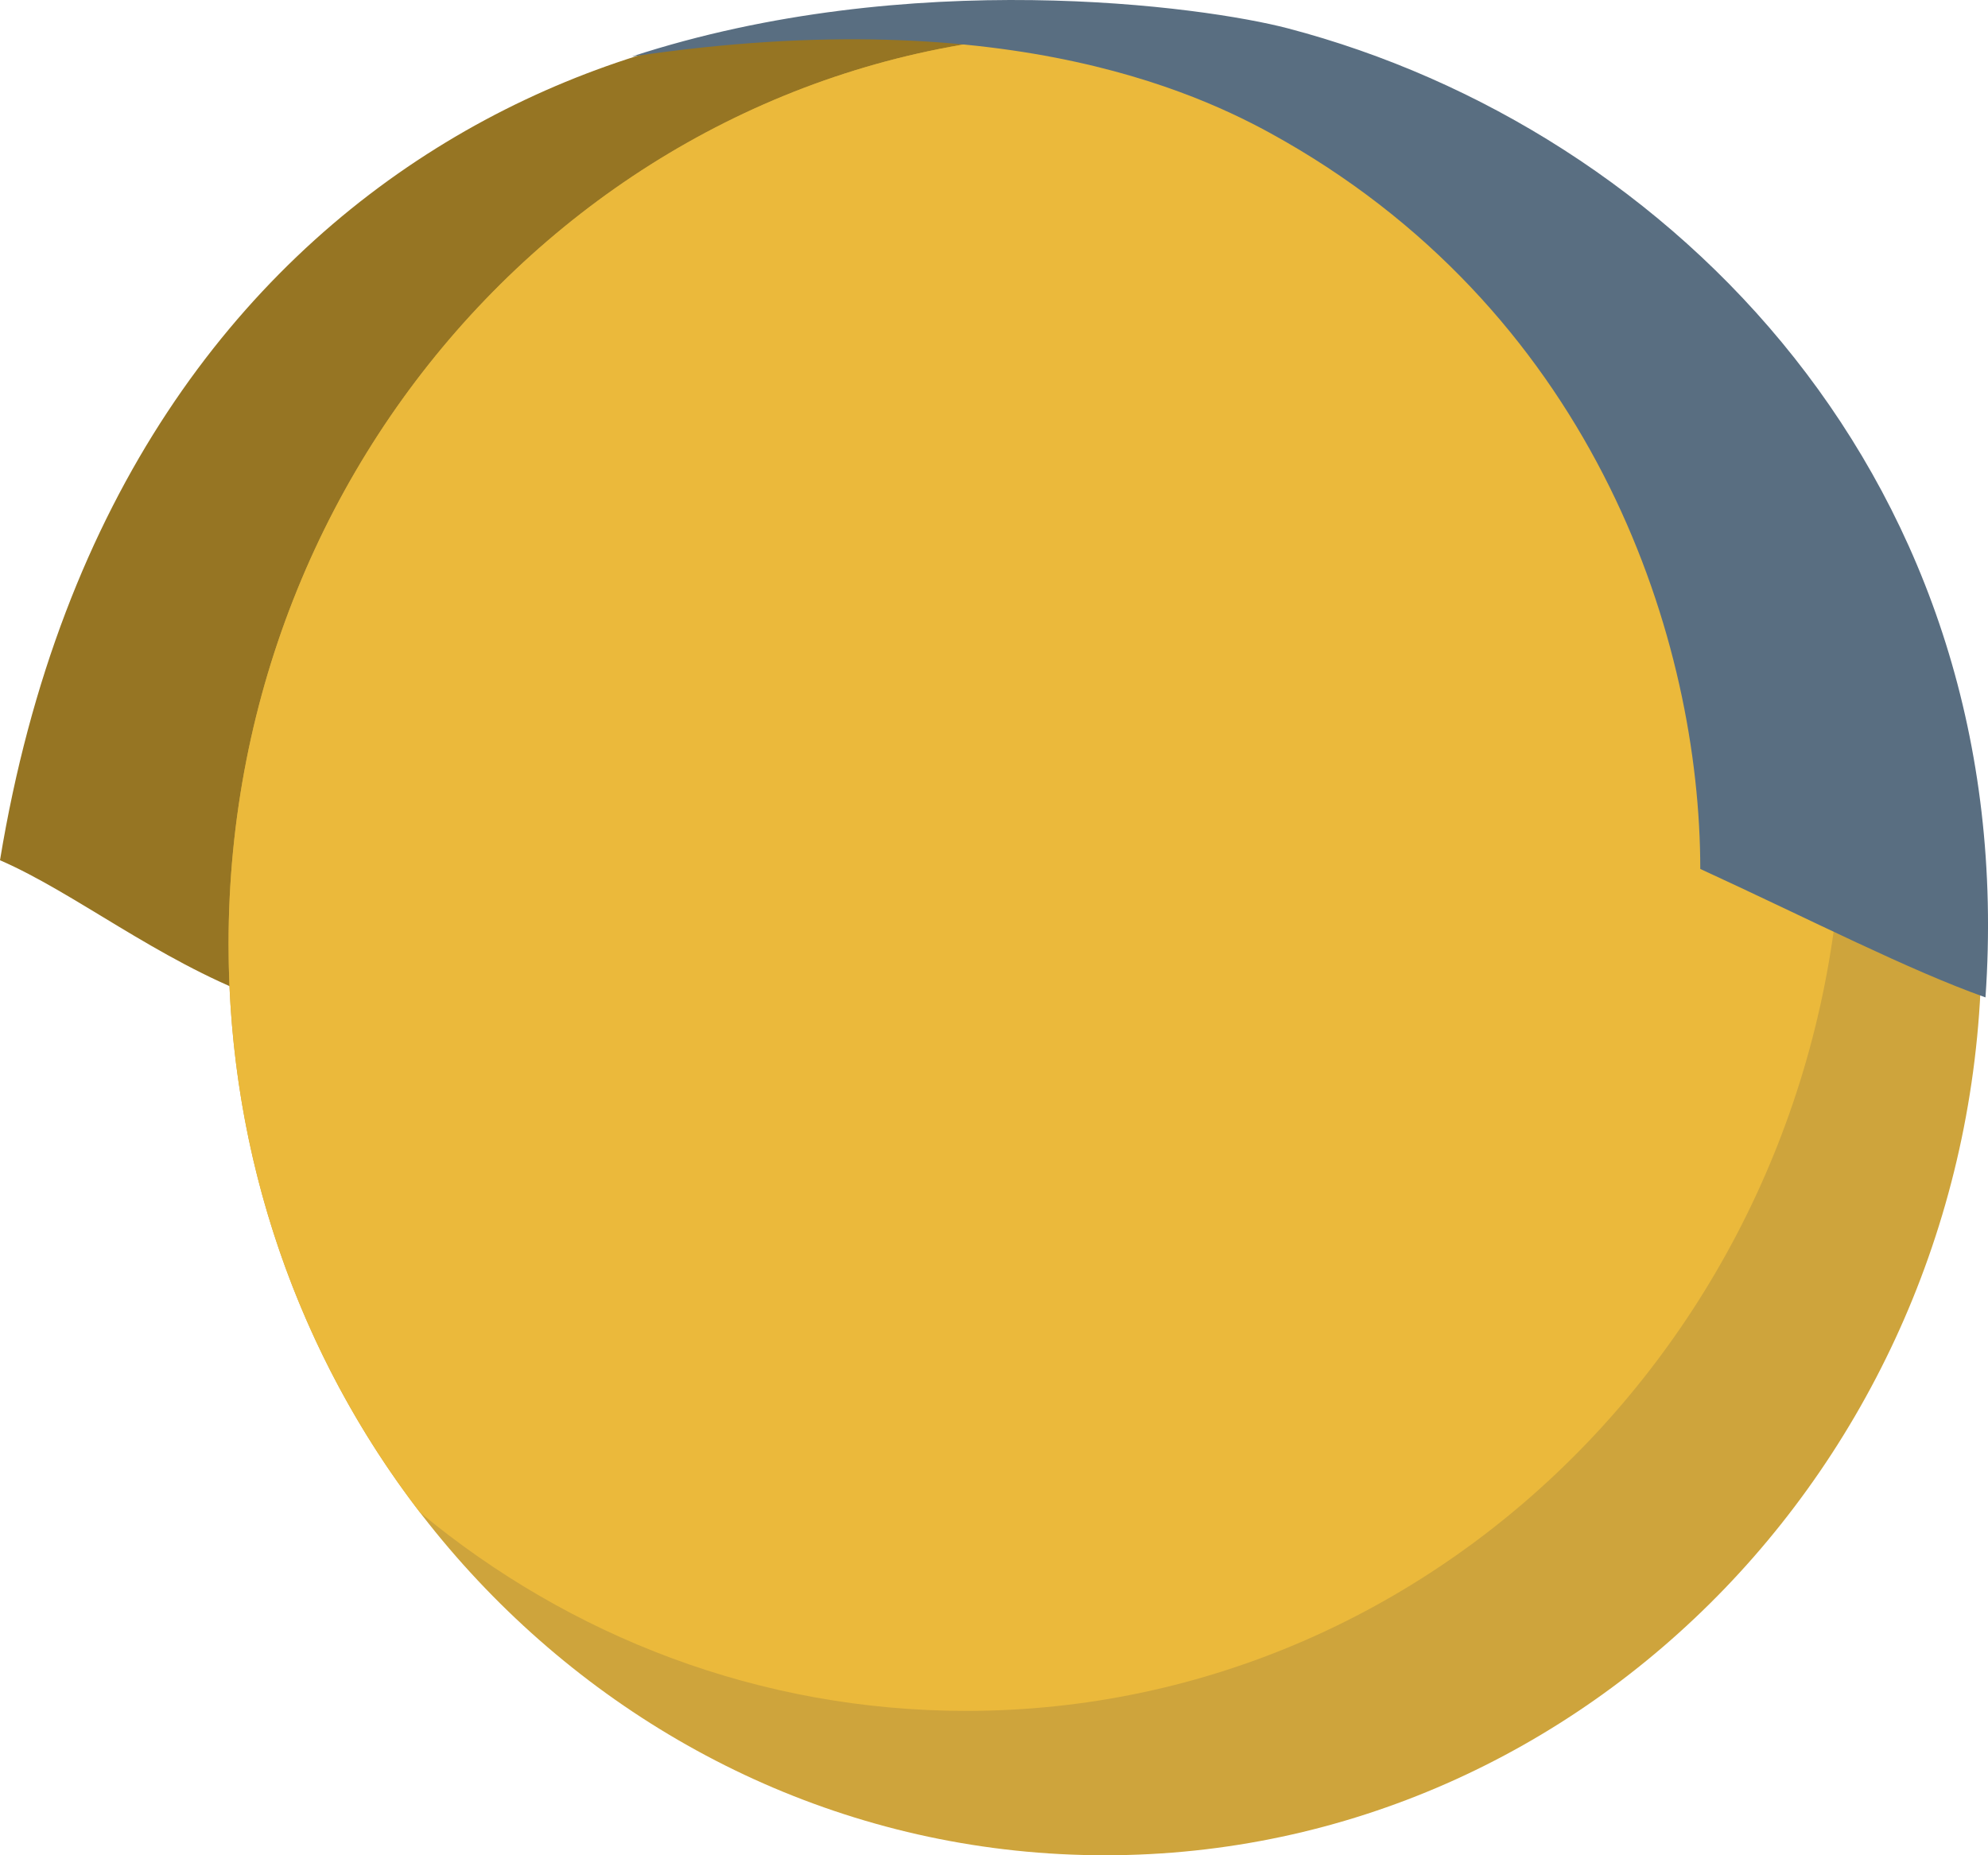
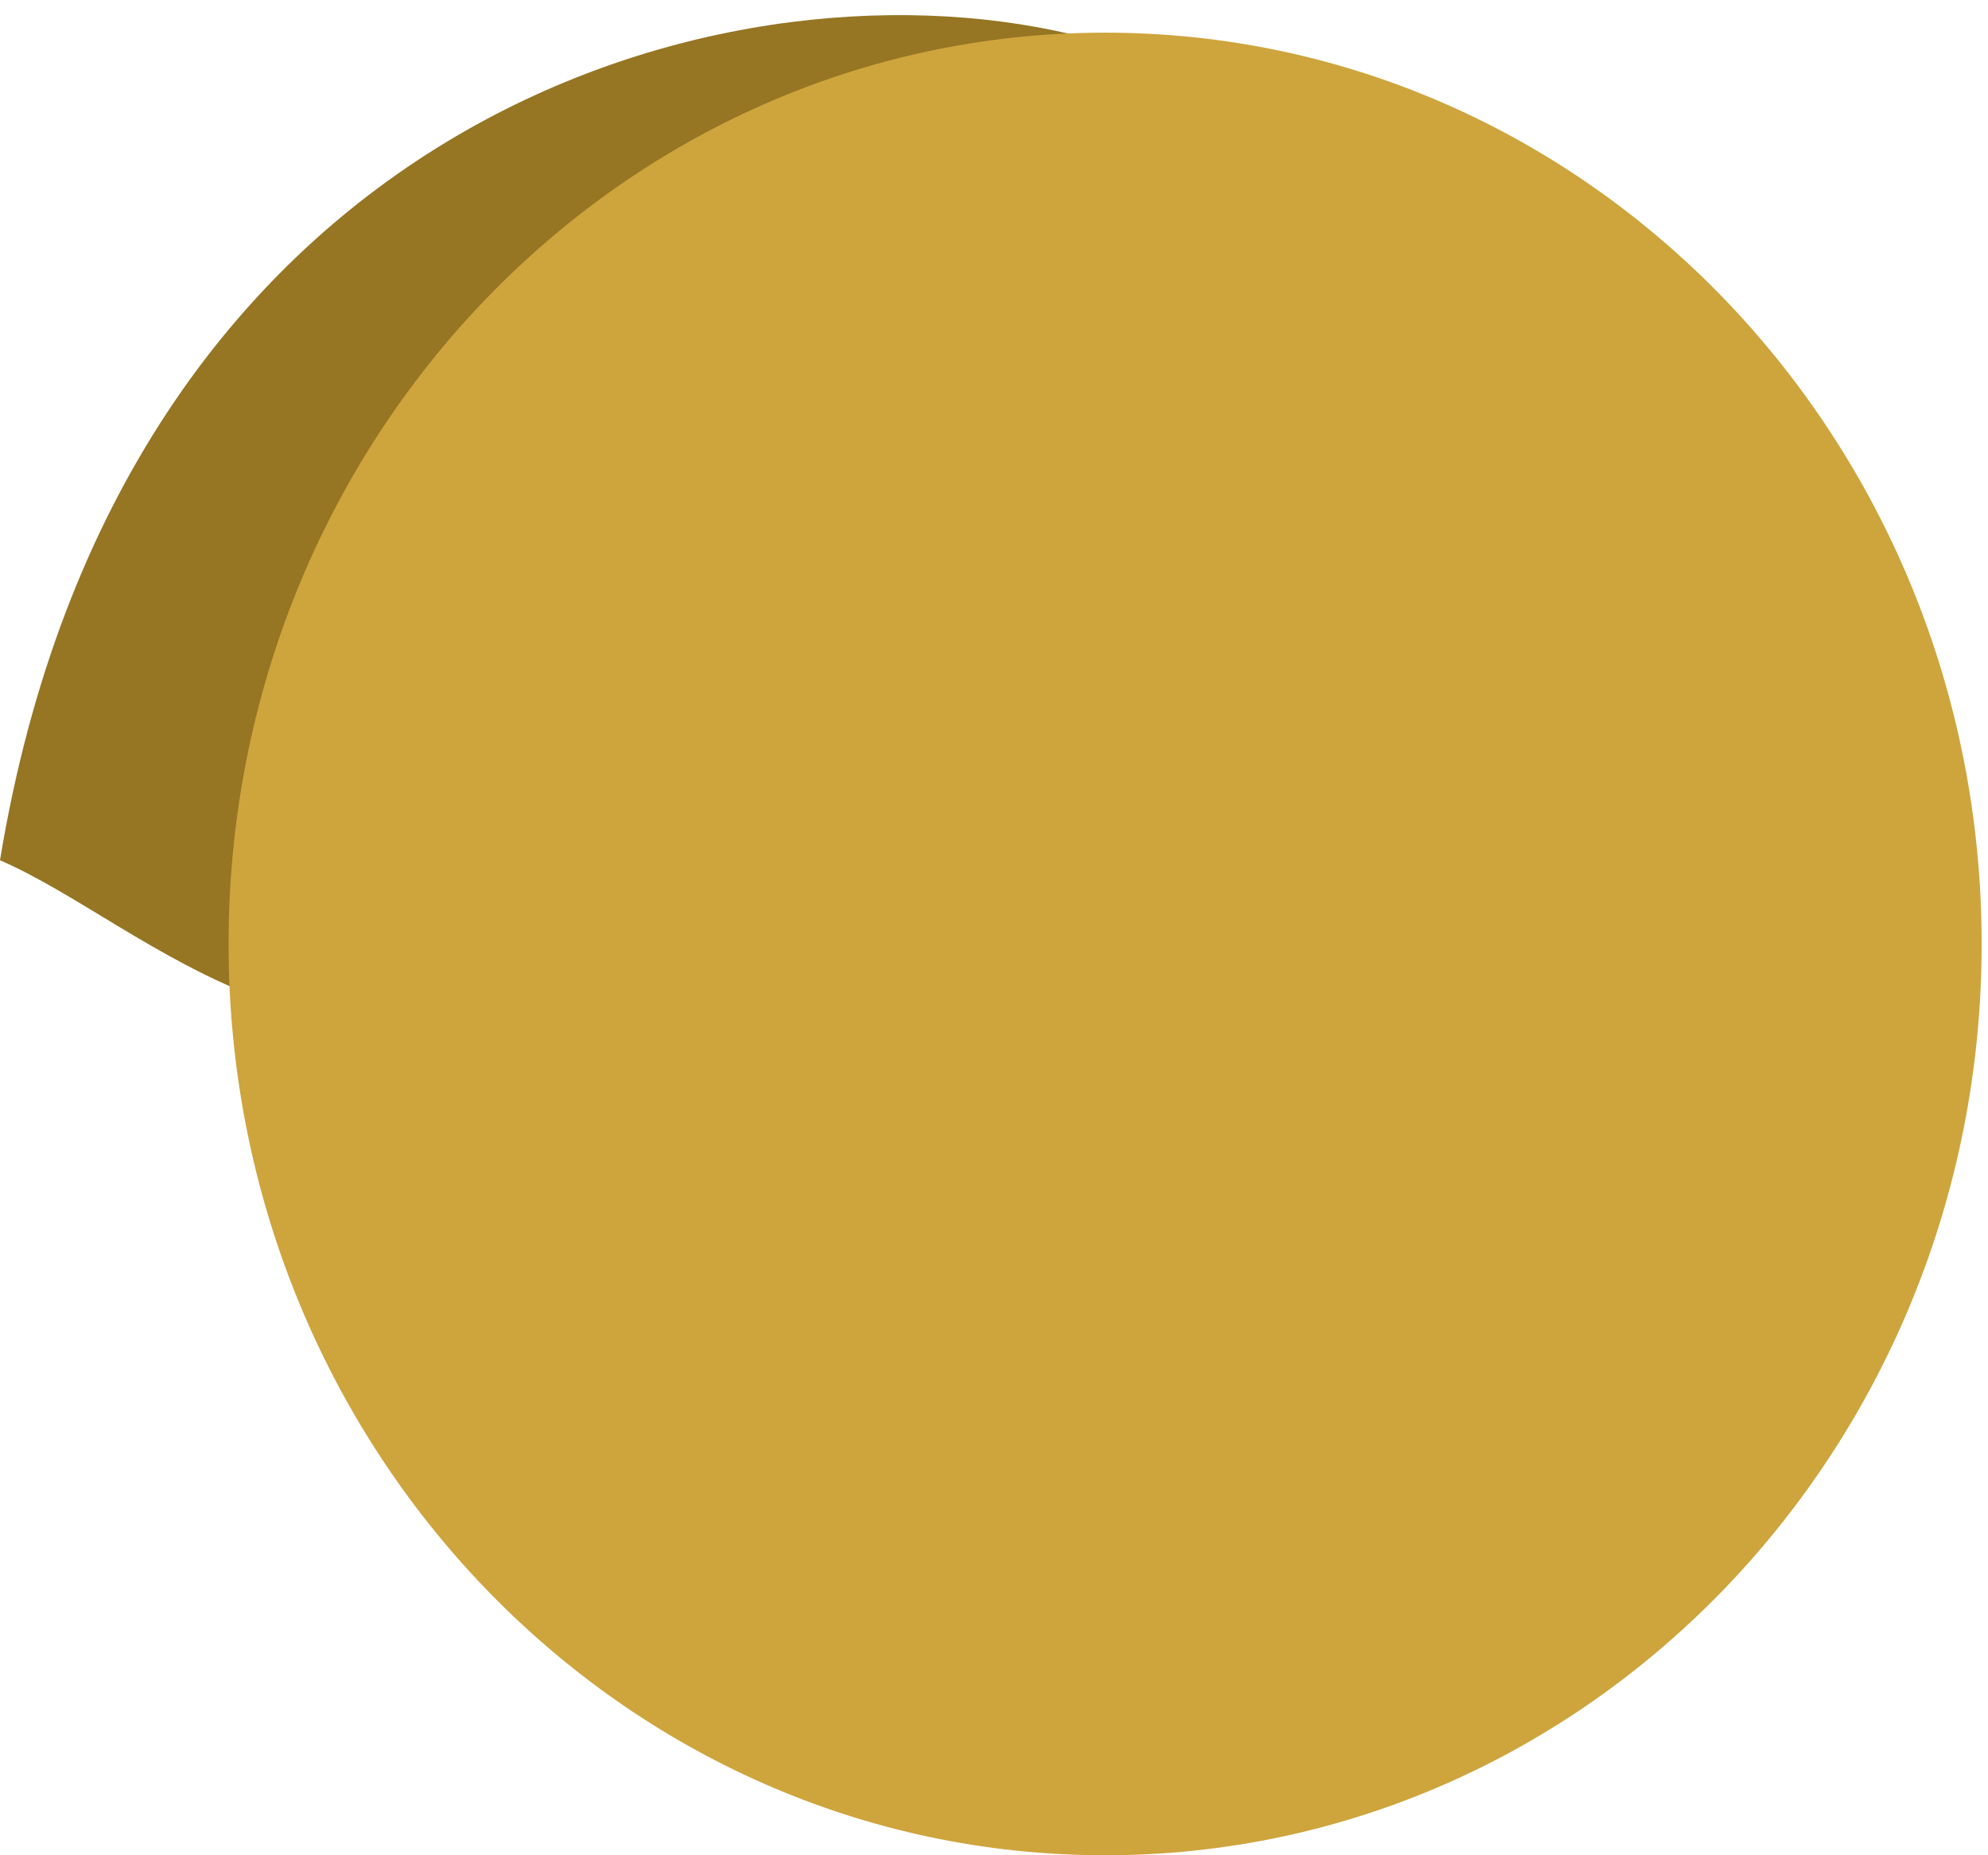
<svg xmlns="http://www.w3.org/2000/svg" width="30" height="28" viewBox="0 0 30 28" fill="none">
  <path fill-rule="evenodd" clip-rule="evenodd" d="M16.183 0.521C10.739 -0.769 1.808 1.997 -0 12.983C1.127 13.472 2.362 14.476 3.87 15.05C3.596 8.408 7.364 1.225 16.183 0.521Z" fill="#967523" />
  <path fill-rule="evenodd" clip-rule="evenodd" d="M16.676 28C23.981 28 29.904 21.842 29.904 14.246C29.904 6.651 23.981 0.493 16.676 0.493C9.371 0.493 3.449 6.651 3.449 14.246C3.449 21.842 9.371 28 16.676 28Z" fill="#CEA43C" />
-   <path d="M27.808 12.068C27.808 19.664 21.886 25.821 14.581 25.821C11.462 25.821 8.596 24.699 6.334 22.822C4.528 20.471 3.449 17.49 3.449 14.246C3.449 6.651 9.371 0.493 16.676 0.493C19.795 0.493 22.661 1.615 24.922 3.492C26.728 5.844 27.808 8.825 27.808 12.068Z" fill="#EBB93B" />
-   <path fill-rule="evenodd" clip-rule="evenodd" d="M19.378 2.126C18.302 1.509 15.347 -0.013 9.535 0.853C13.726 -0.516 18.159 0.094 19.435 0.428C25.236 1.95 30.503 7.288 29.962 15.053C28.798 14.639 27.352 13.894 25.658 13.114C25.658 9.683 24.099 4.831 19.378 2.126Z" fill="#596E81" />
</svg>